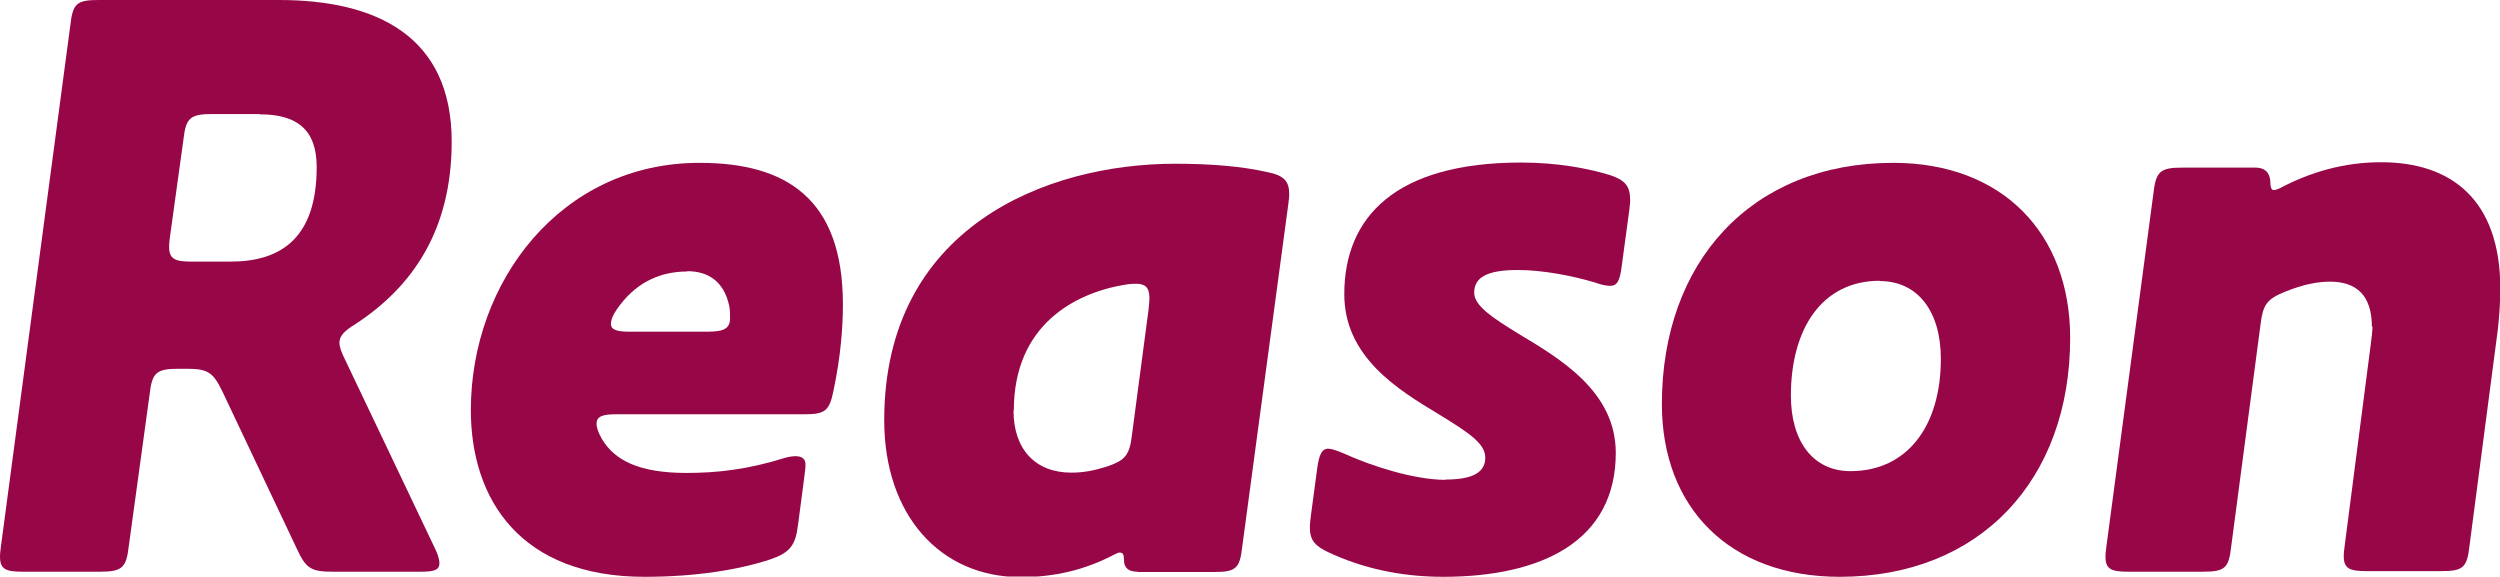
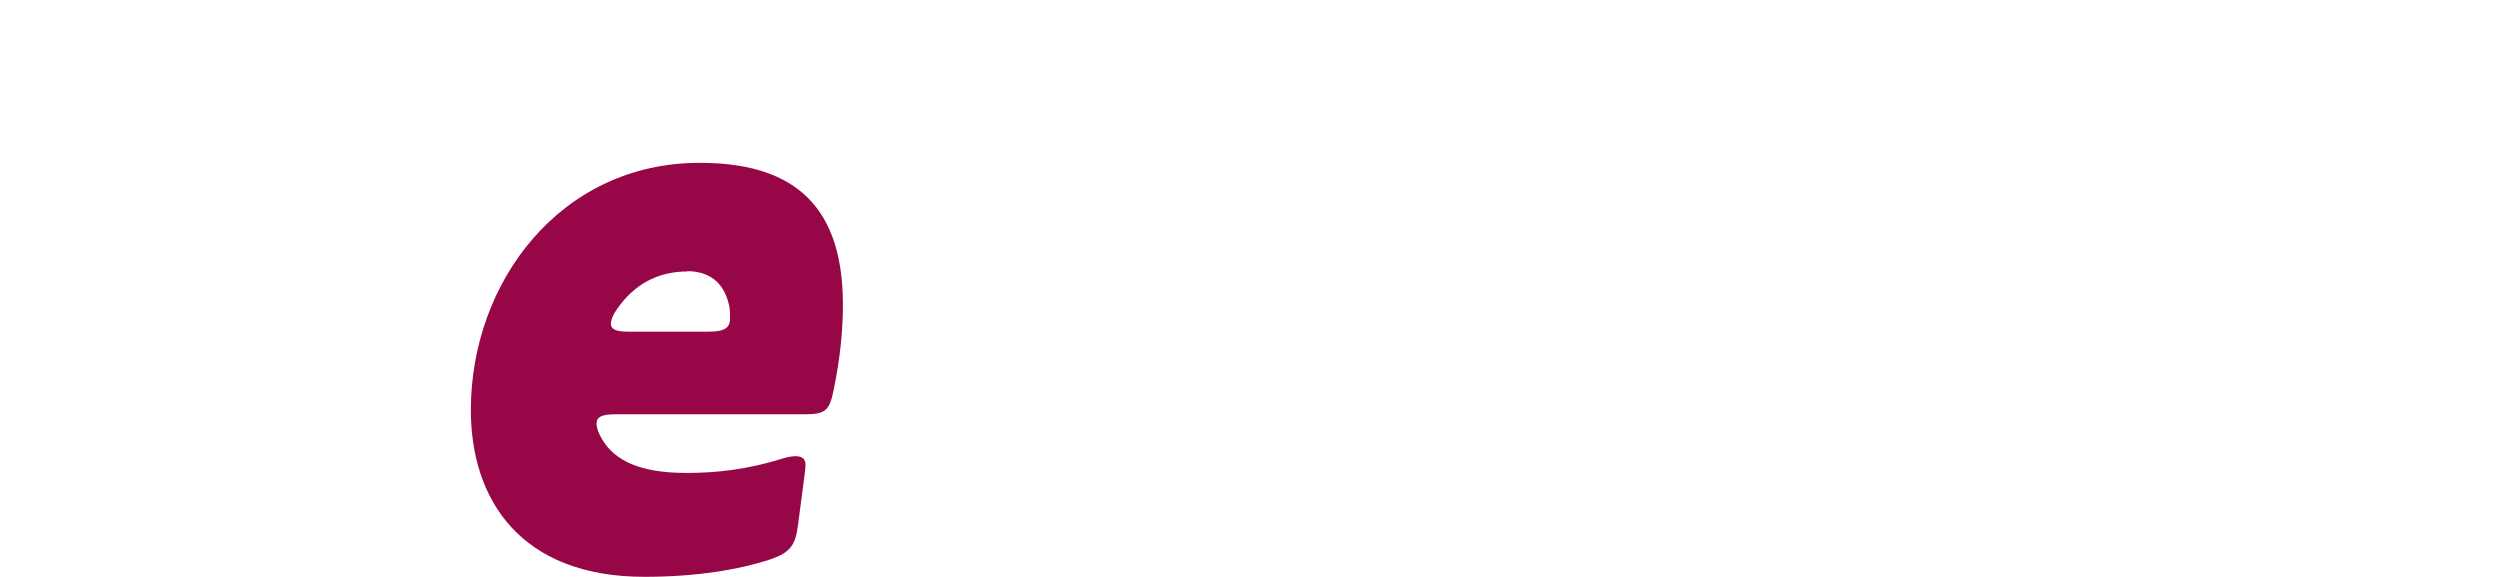
<svg xmlns="http://www.w3.org/2000/svg" id="_レイヤー_2" viewBox="0 0 83.52 19.26">
  <defs>
    <style>.cls-1{isolation:isolate;}.cls-2{fill:#970747;stroke-width:0px;}</style>
  </defs>
  <g id="_レイヤー_1-2">
    <g id="Reason" class="cls-1">
      <g class="cls-1">
-         <path class="cls-2" d="m.76,19.1c-.56,0-.76-.08-.76-.5,0-.06,0-.11.03-.34L2.35.84c.08-.73.22-.84.95-.84h6.02c3.25,0,5.77,1.2,5.77,4.73,0,2.94-1.29,4.84-3.22,6.1-.36.22-.53.39-.53.62,0,.14.06.31.2.59l3,6.3c.08.17.14.34.14.48,0,.22-.17.28-.62.28h-2.94c-.73,0-.9-.11-1.2-.76l-2.49-5.26c-.31-.64-.48-.76-1.2-.76h-.28c-.73,0-.87.14-.95.84l-.7,5.1c-.08.7-.22.84-.95.84H.76ZM8.68,3.81h-1.6c-.73,0-.87.14-.95.84l-.45,3.25c-.03.22-.03.28-.03.34,0,.42.2.5.76.5h1.29c1.71,0,2.88-.81,2.88-3.16,0-1.26-.67-1.76-1.9-1.76Z" />
        <path class="cls-2" d="m26.66,17.53c-.08.67-.25.92-.9,1.15-1.09.36-2.52.59-4.23.59-4.14,0-5.8-2.58-5.8-5.57,0-4.28,3-8.26,7.64-8.26,2.88,0,4.79,1.18,4.79,4.73,0,.81-.08,1.76-.31,2.86-.14.7-.28.81-.98.81h-6.3c-.45,0-.64.08-.64.31,0,.14.06.31.17.5.42.73,1.26,1.15,2.83,1.15,1.01,0,2.04-.11,3.28-.5.08-.03.28-.06.36-.06.25,0,.34.11.34.28,0,.06,0,.11-.03.34l-.22,1.68Zm-3.7-8.46c-1.01,0-1.79.45-2.35,1.26-.14.2-.2.36-.2.5,0,.17.17.25.59.25h2.66c.53,0,.73-.11.73-.45,0-.14,0-.28-.03-.42-.17-.78-.67-1.15-1.4-1.15Z" />
-         <path class="cls-2" d="m38,19.1c-.31,0-.45-.14-.45-.39,0-.17-.03-.25-.14-.25-.06,0-.11.03-.17.06-1.01.53-2.02.76-3.14.76-2.69,0-4.56-2.07-4.56-5.24,0-6.44,5.4-8.57,9.72-8.57,1.15,0,2.21.08,3.08.28.56.11.73.31.73.73,0,.06,0,.14-.03.34l-1.54,11.45c-.08.73-.22.84-.95.84h-2.55Zm-4.14-5.38c0,1.29.73,2.07,1.93,2.07.39,0,.73-.06,1.18-.2.59-.2.76-.36.84-1.01l.56-4.23c.03-.25.03-.34.03-.39,0-.36-.14-.48-.45-.48-.08,0-.17,0-.36.03-1.71.28-3.72,1.37-3.72,4.2Z" />
-         <path class="cls-2" d="m48.3,16.02c.92,0,1.32-.25,1.32-.73s-.56-.84-1.57-1.46c-1.34-.81-3.14-1.9-3.14-4,0-2.58,1.71-4.4,5.91-4.4,1.23,0,2.24.2,2.97.42.5.17.67.36.67.84,0,.03,0,.11-.03.34l-.25,1.85c-.06.48-.14.67-.39.67-.11,0-.28-.03-.5-.11-.73-.22-1.74-.42-2.58-.42-1.04,0-1.46.25-1.46.76,0,.45.67.87,1.48,1.37,1.4.84,3.25,1.93,3.25,3.98,0,2.94-2.46,4.14-5.77,4.14-1.46,0-2.74-.31-3.81-.81-.48-.22-.64-.42-.64-.84,0-.06,0-.14.03-.36l.22-1.65c.06-.39.14-.62.36-.62.11,0,.28.06.48.14.98.45,2.41.9,3.44.9Z" />
-         <path class="cls-2" d="m55.52,13.5c0-4.73,2.97-8.06,7.73-8.06,3.64,0,5.91,2.35,5.91,5.85,0,4.73-3,7.98-7.7,7.98-3.67,0-5.94-2.3-5.94-5.77Zm7.28-4.12c-1.93,0-2.97,1.6-2.97,3.84,0,1.51.73,2.52,1.99,2.52,1.9,0,3.02-1.51,3.02-3.75,0-1.6-.78-2.6-2.04-2.6Z" />
-         <path class="cls-2" d="m79.24,10.92c0-1.04-.5-1.51-1.4-1.51-.39,0-.87.08-1.51.34-.62.25-.73.45-.81,1.09l-.98,7.42c-.08.73-.22.84-.95.84h-2.49c-.56,0-.76-.08-.76-.5,0-.06,0-.11.03-.34l1.57-11.79c.08-.73.22-.87.95-.87h2.46c.39,0,.5.25.5.53,0,.11.03.22.11.22.06,0,.14-.03.2-.06,1.06-.56,2.18-.87,3.39-.87,2.32,0,3.98,1.23,3.98,4.23,0,.42-.03.87-.08,1.34l-.95,7.25c-.08.73-.22.84-.95.84h-2.49c-.56,0-.76-.08-.76-.5,0-.06,0-.14.03-.34l.87-6.72c.03-.22.06-.48.06-.62Z" />
      </g>
    </g>
  </g>
</svg>